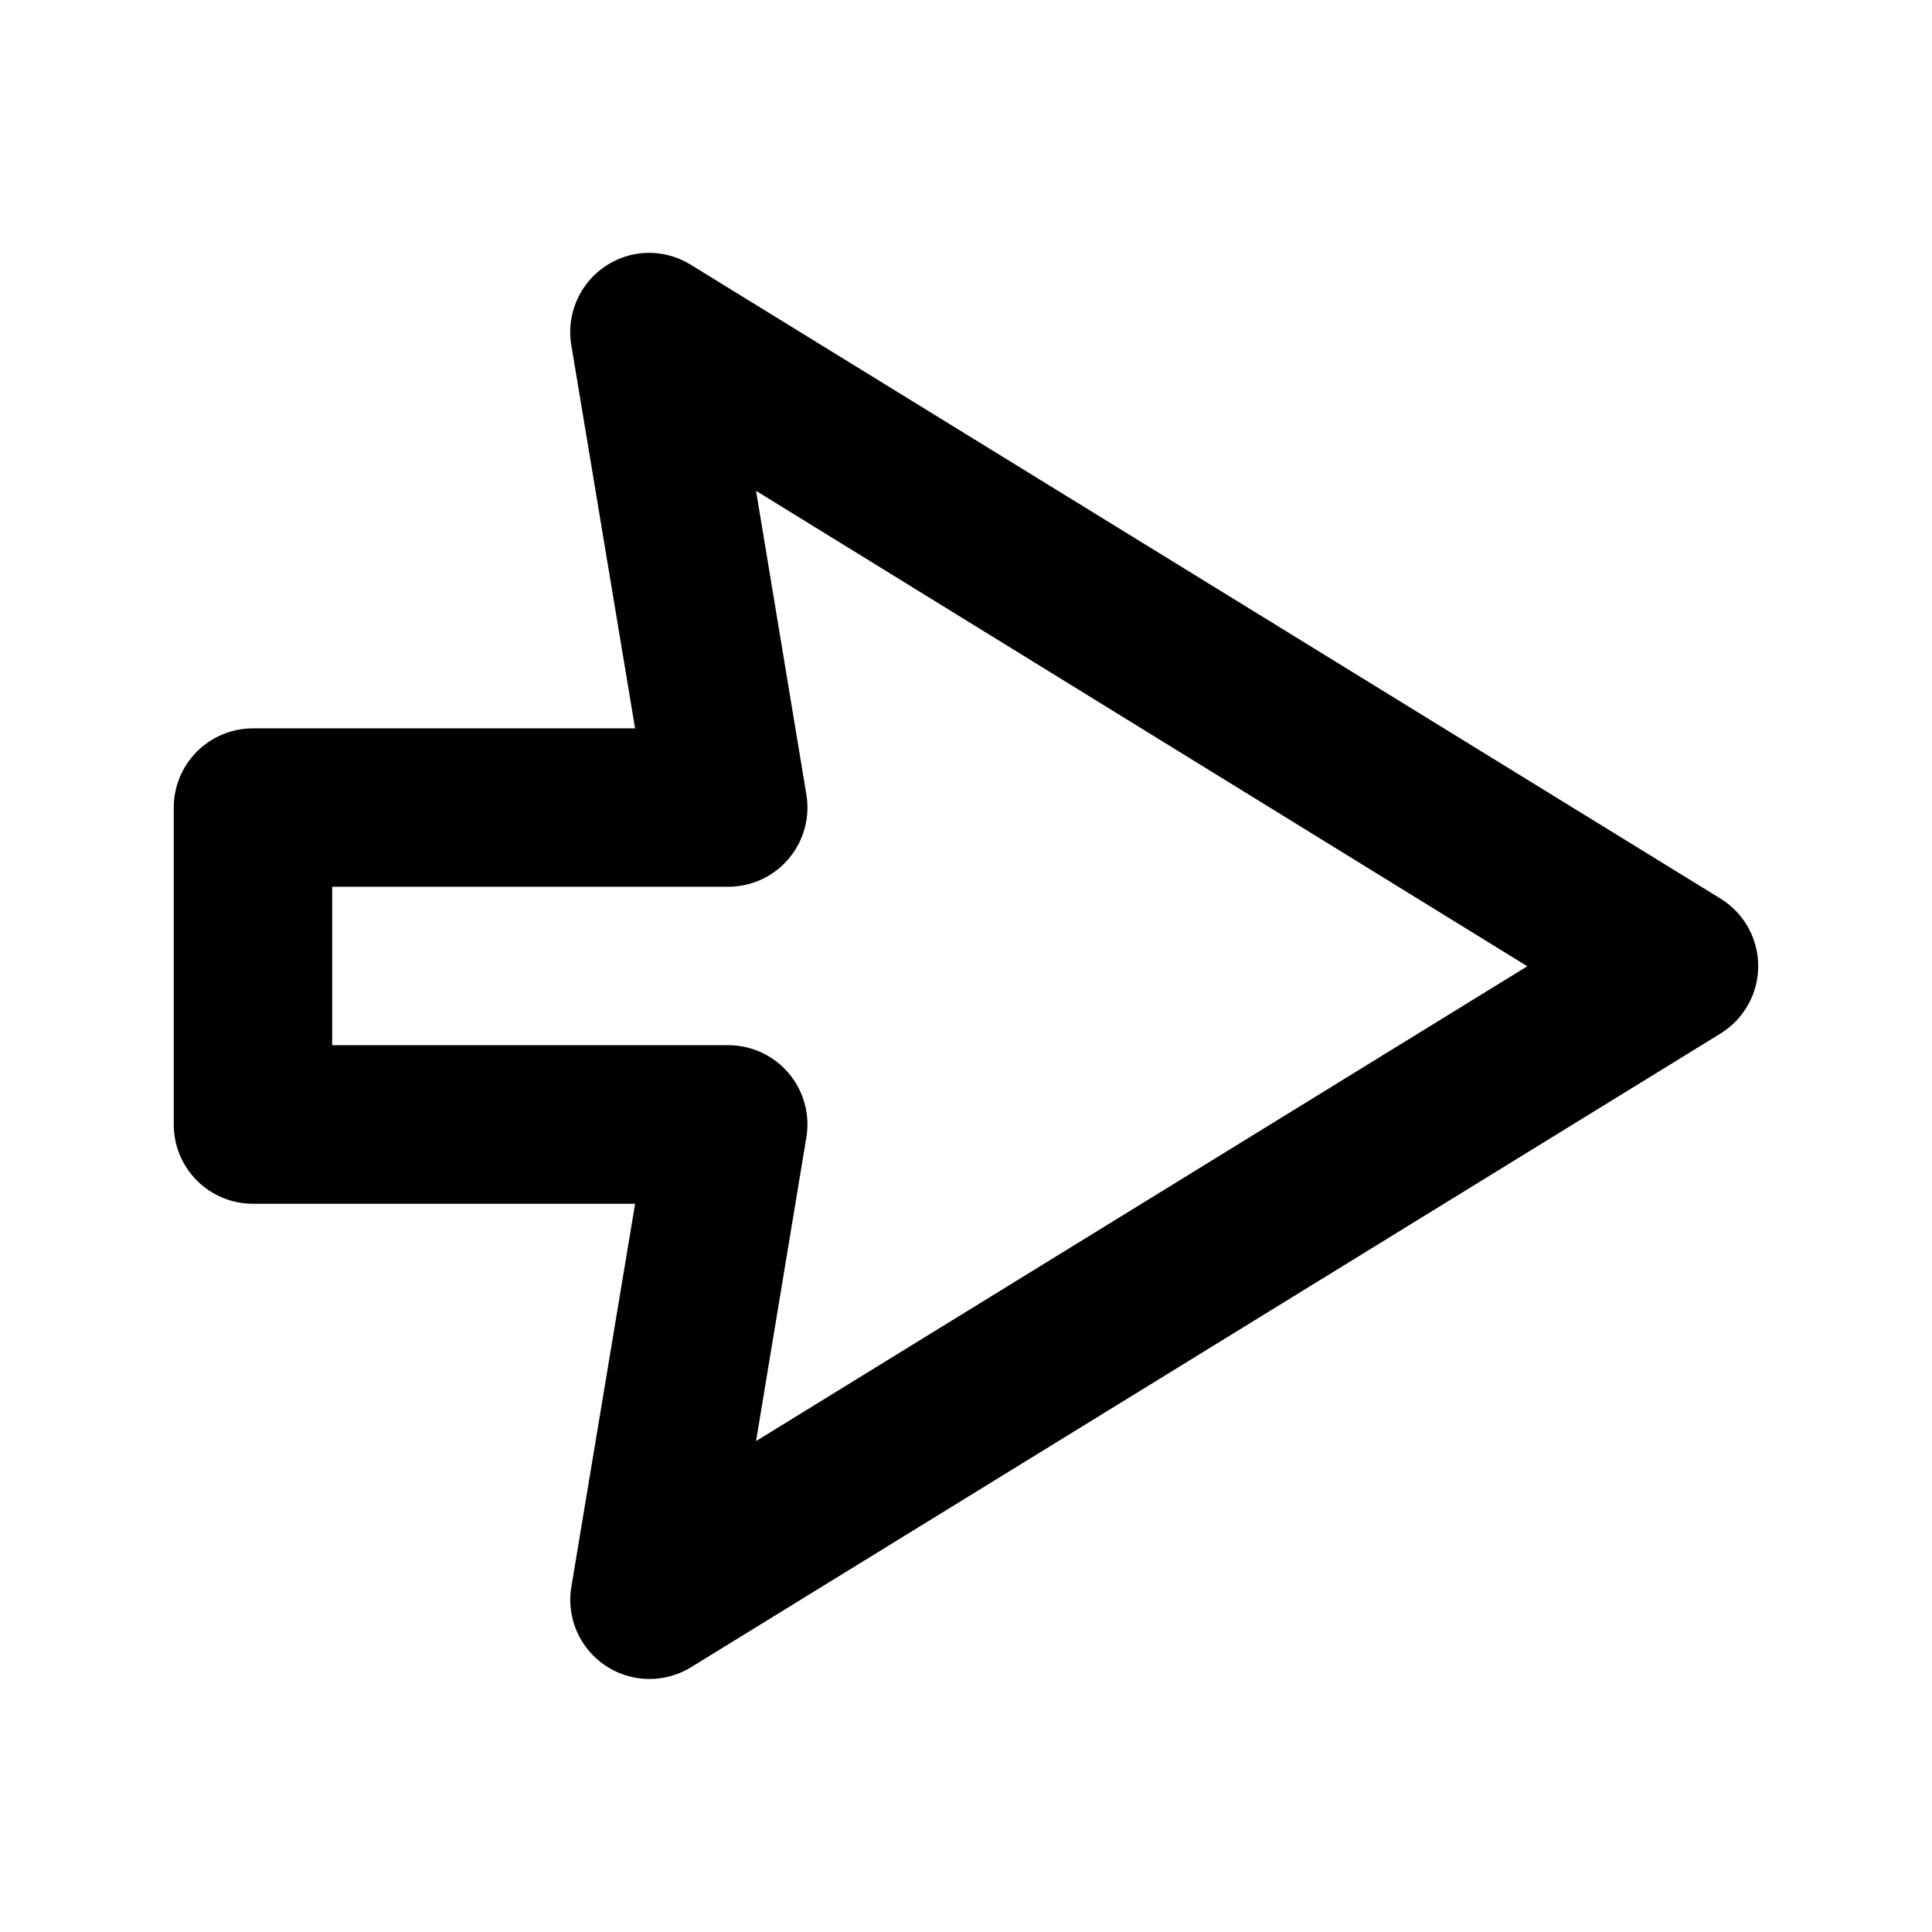
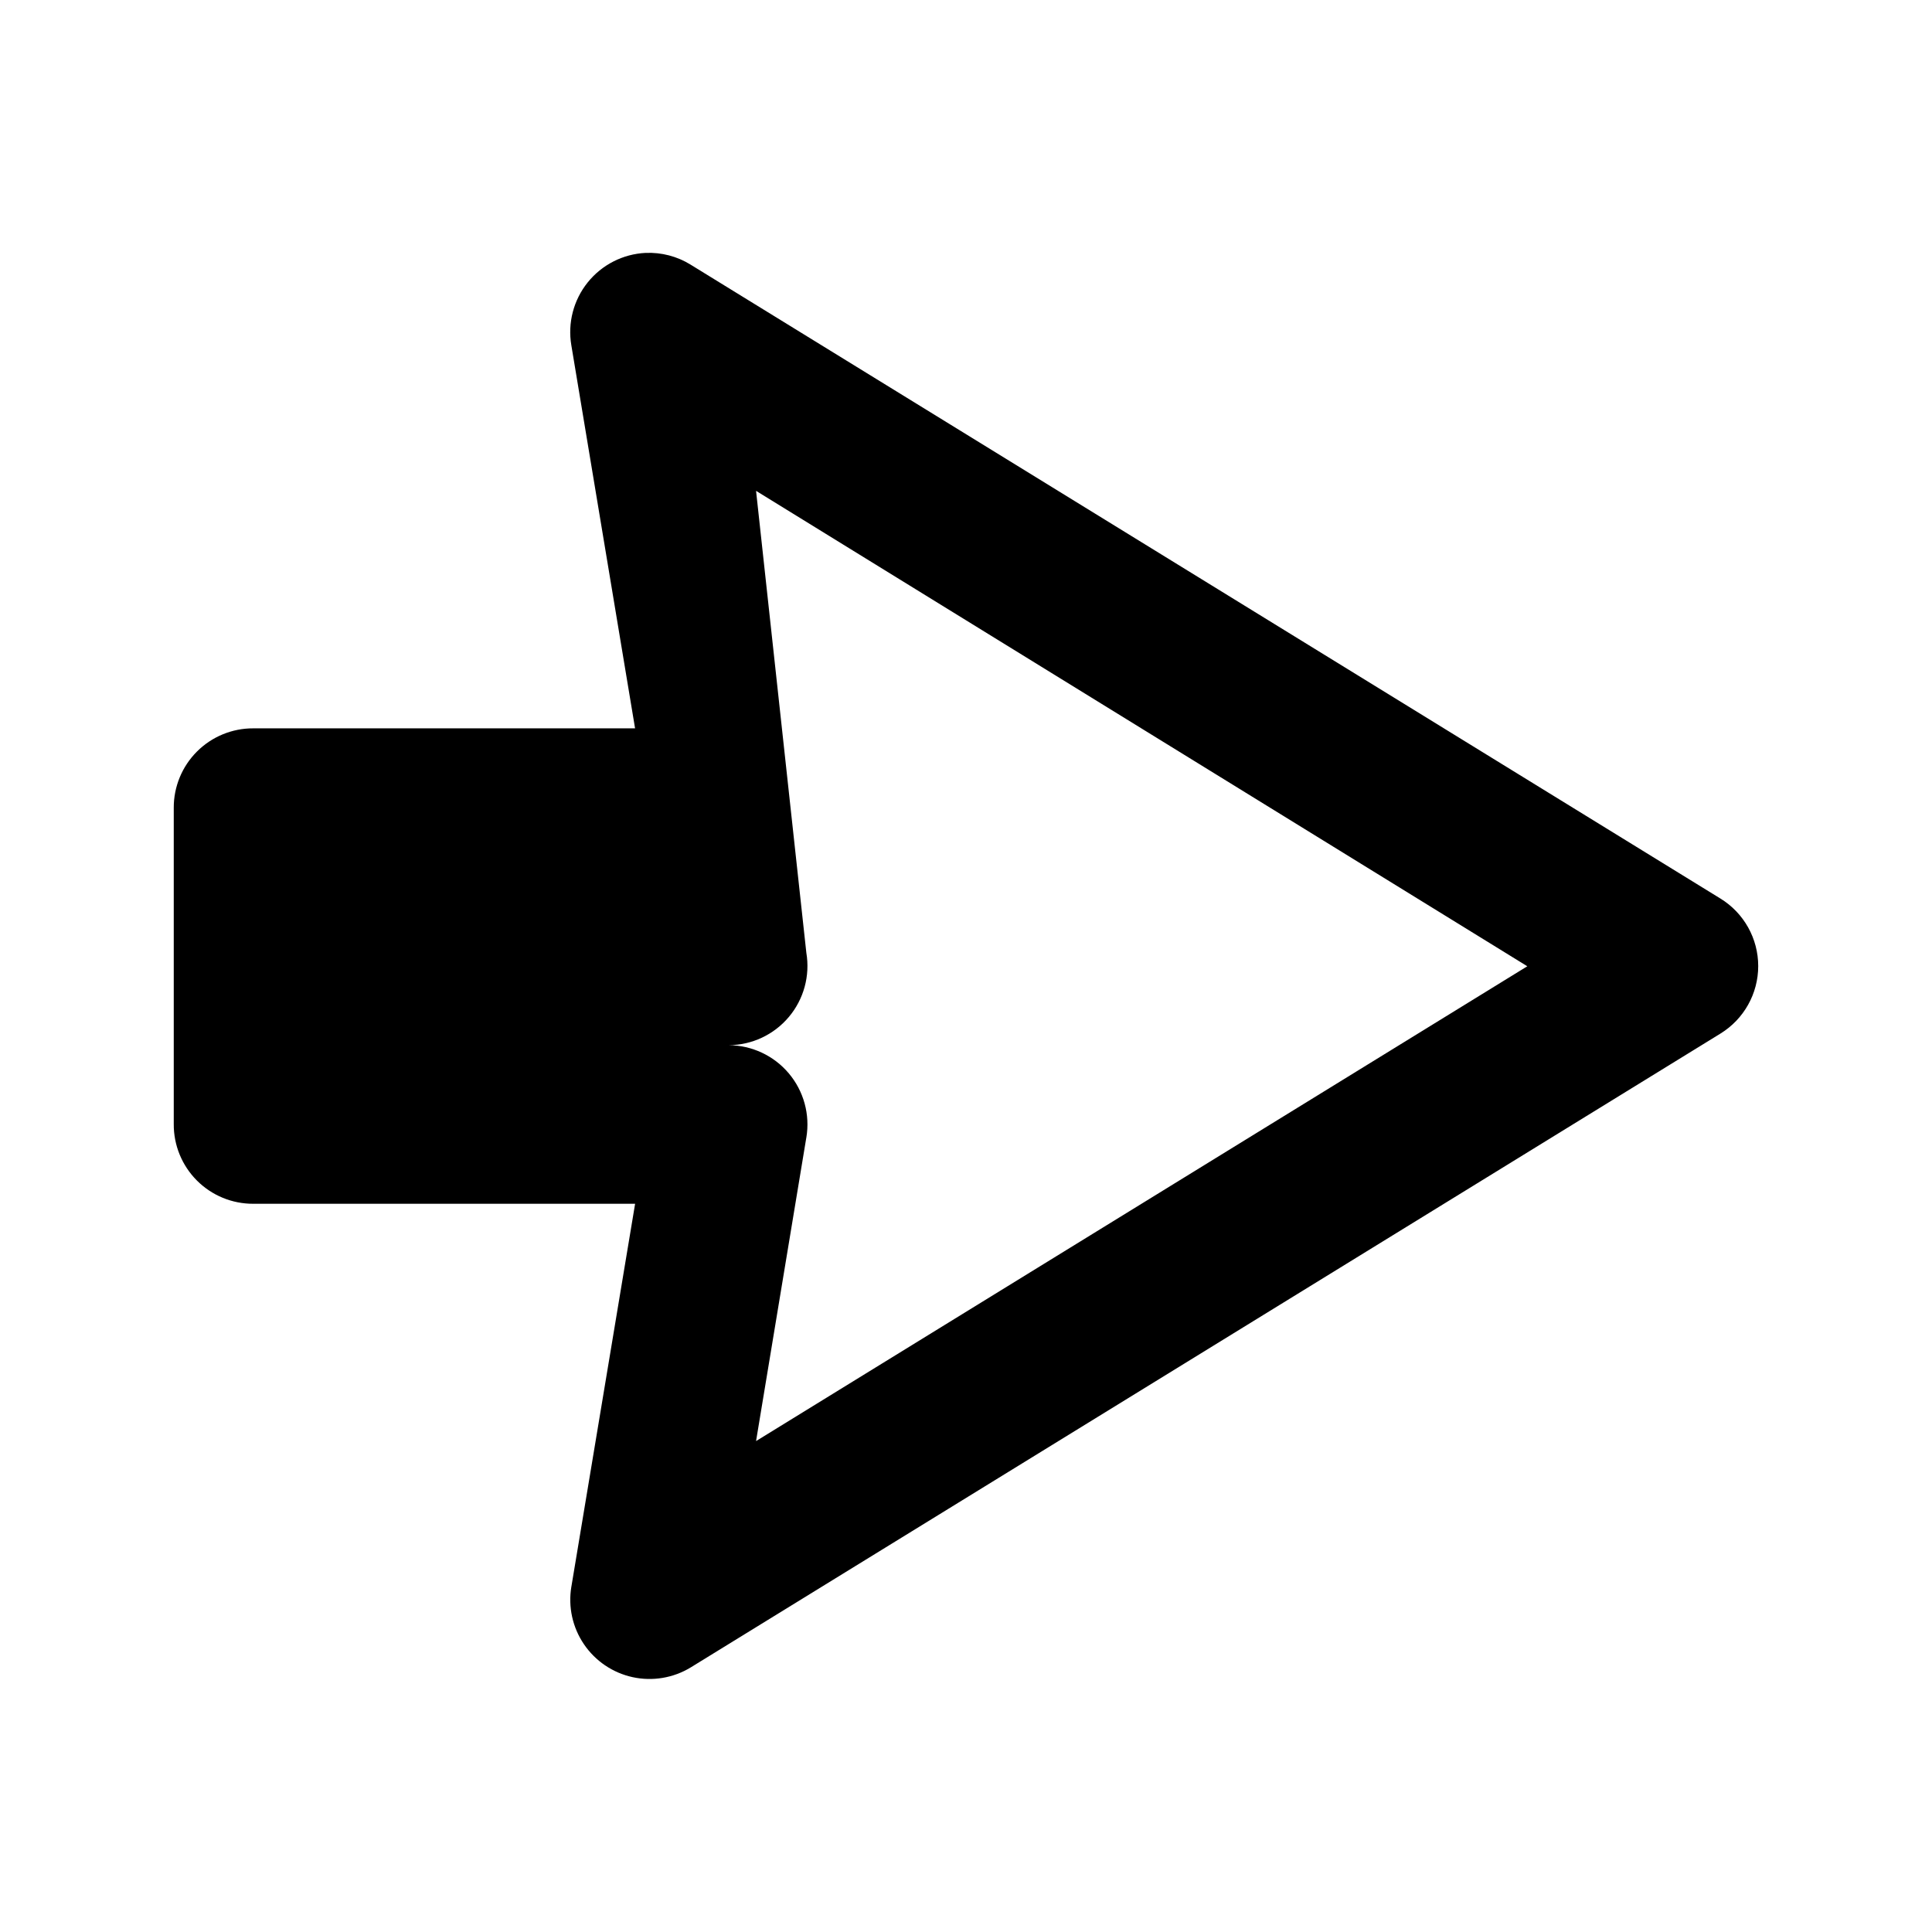
<svg xmlns="http://www.w3.org/2000/svg" fill="#000000" width="800px" height="800px" version="1.1" viewBox="144 144 512 512">
-   <path d="m315.09 211.02c-5.996 0.293-11.578 3.137-15.34 7.816-3.762 4.68-5.34 10.742-4.34 16.664l16.891 101.52h-101.18c-5.598-0.023-10.969 2.191-14.926 6.148s-6.172 9.328-6.148 14.926v83.805c-0.035 5.602 2.176 10.984 6.133 14.949 3.957 3.969 9.336 6.188 14.941 6.164h101.19l-16.891 101.48h-0.004c-0.887 5.316 0.301 10.77 3.324 15.23 3.023 4.465 7.644 7.594 12.91 8.742 5.266 1.148 10.773 0.227 15.379-2.57l272.9-167.98h-0.004c6.227-3.82 10.02-10.598 10.02-17.898s-3.793-14.078-10.02-17.898l-272.9-167.98h0.004c-3.574-2.211-7.731-3.297-11.934-3.117zm29.273 63.059 204.39 125.99-204.39 125.83 13.324-80.441 0.004 0.004c1.02-6.07-0.676-12.285-4.637-16.996-3.961-4.711-9.789-7.445-15.945-7.481h-105.08v-41.984h105.08c6.156-0.035 11.984-2.769 15.945-7.481 3.965-4.711 5.656-10.926 4.637-16.996z" />
+   <path d="m315.09 211.02c-5.996 0.293-11.578 3.137-15.34 7.816-3.762 4.68-5.34 10.742-4.34 16.664l16.891 101.52h-101.18c-5.598-0.023-10.969 2.191-14.926 6.148s-6.172 9.328-6.148 14.926v83.805c-0.035 5.602 2.176 10.984 6.133 14.949 3.957 3.969 9.336 6.188 14.941 6.164h101.19l-16.891 101.48h-0.004c-0.887 5.316 0.301 10.77 3.324 15.23 3.023 4.465 7.644 7.594 12.91 8.742 5.266 1.148 10.773 0.227 15.379-2.57l272.9-167.98h-0.004c6.227-3.82 10.02-10.598 10.02-17.898s-3.793-14.078-10.02-17.898l-272.9-167.98h0.004c-3.574-2.211-7.731-3.297-11.934-3.117zm29.273 63.059 204.39 125.99-204.39 125.83 13.324-80.441 0.004 0.004c1.02-6.07-0.676-12.285-4.637-16.996-3.961-4.711-9.789-7.445-15.945-7.481h-105.08h105.08c6.156-0.035 11.984-2.769 15.945-7.481 3.965-4.711 5.656-10.926 4.637-16.996z" />
</svg>